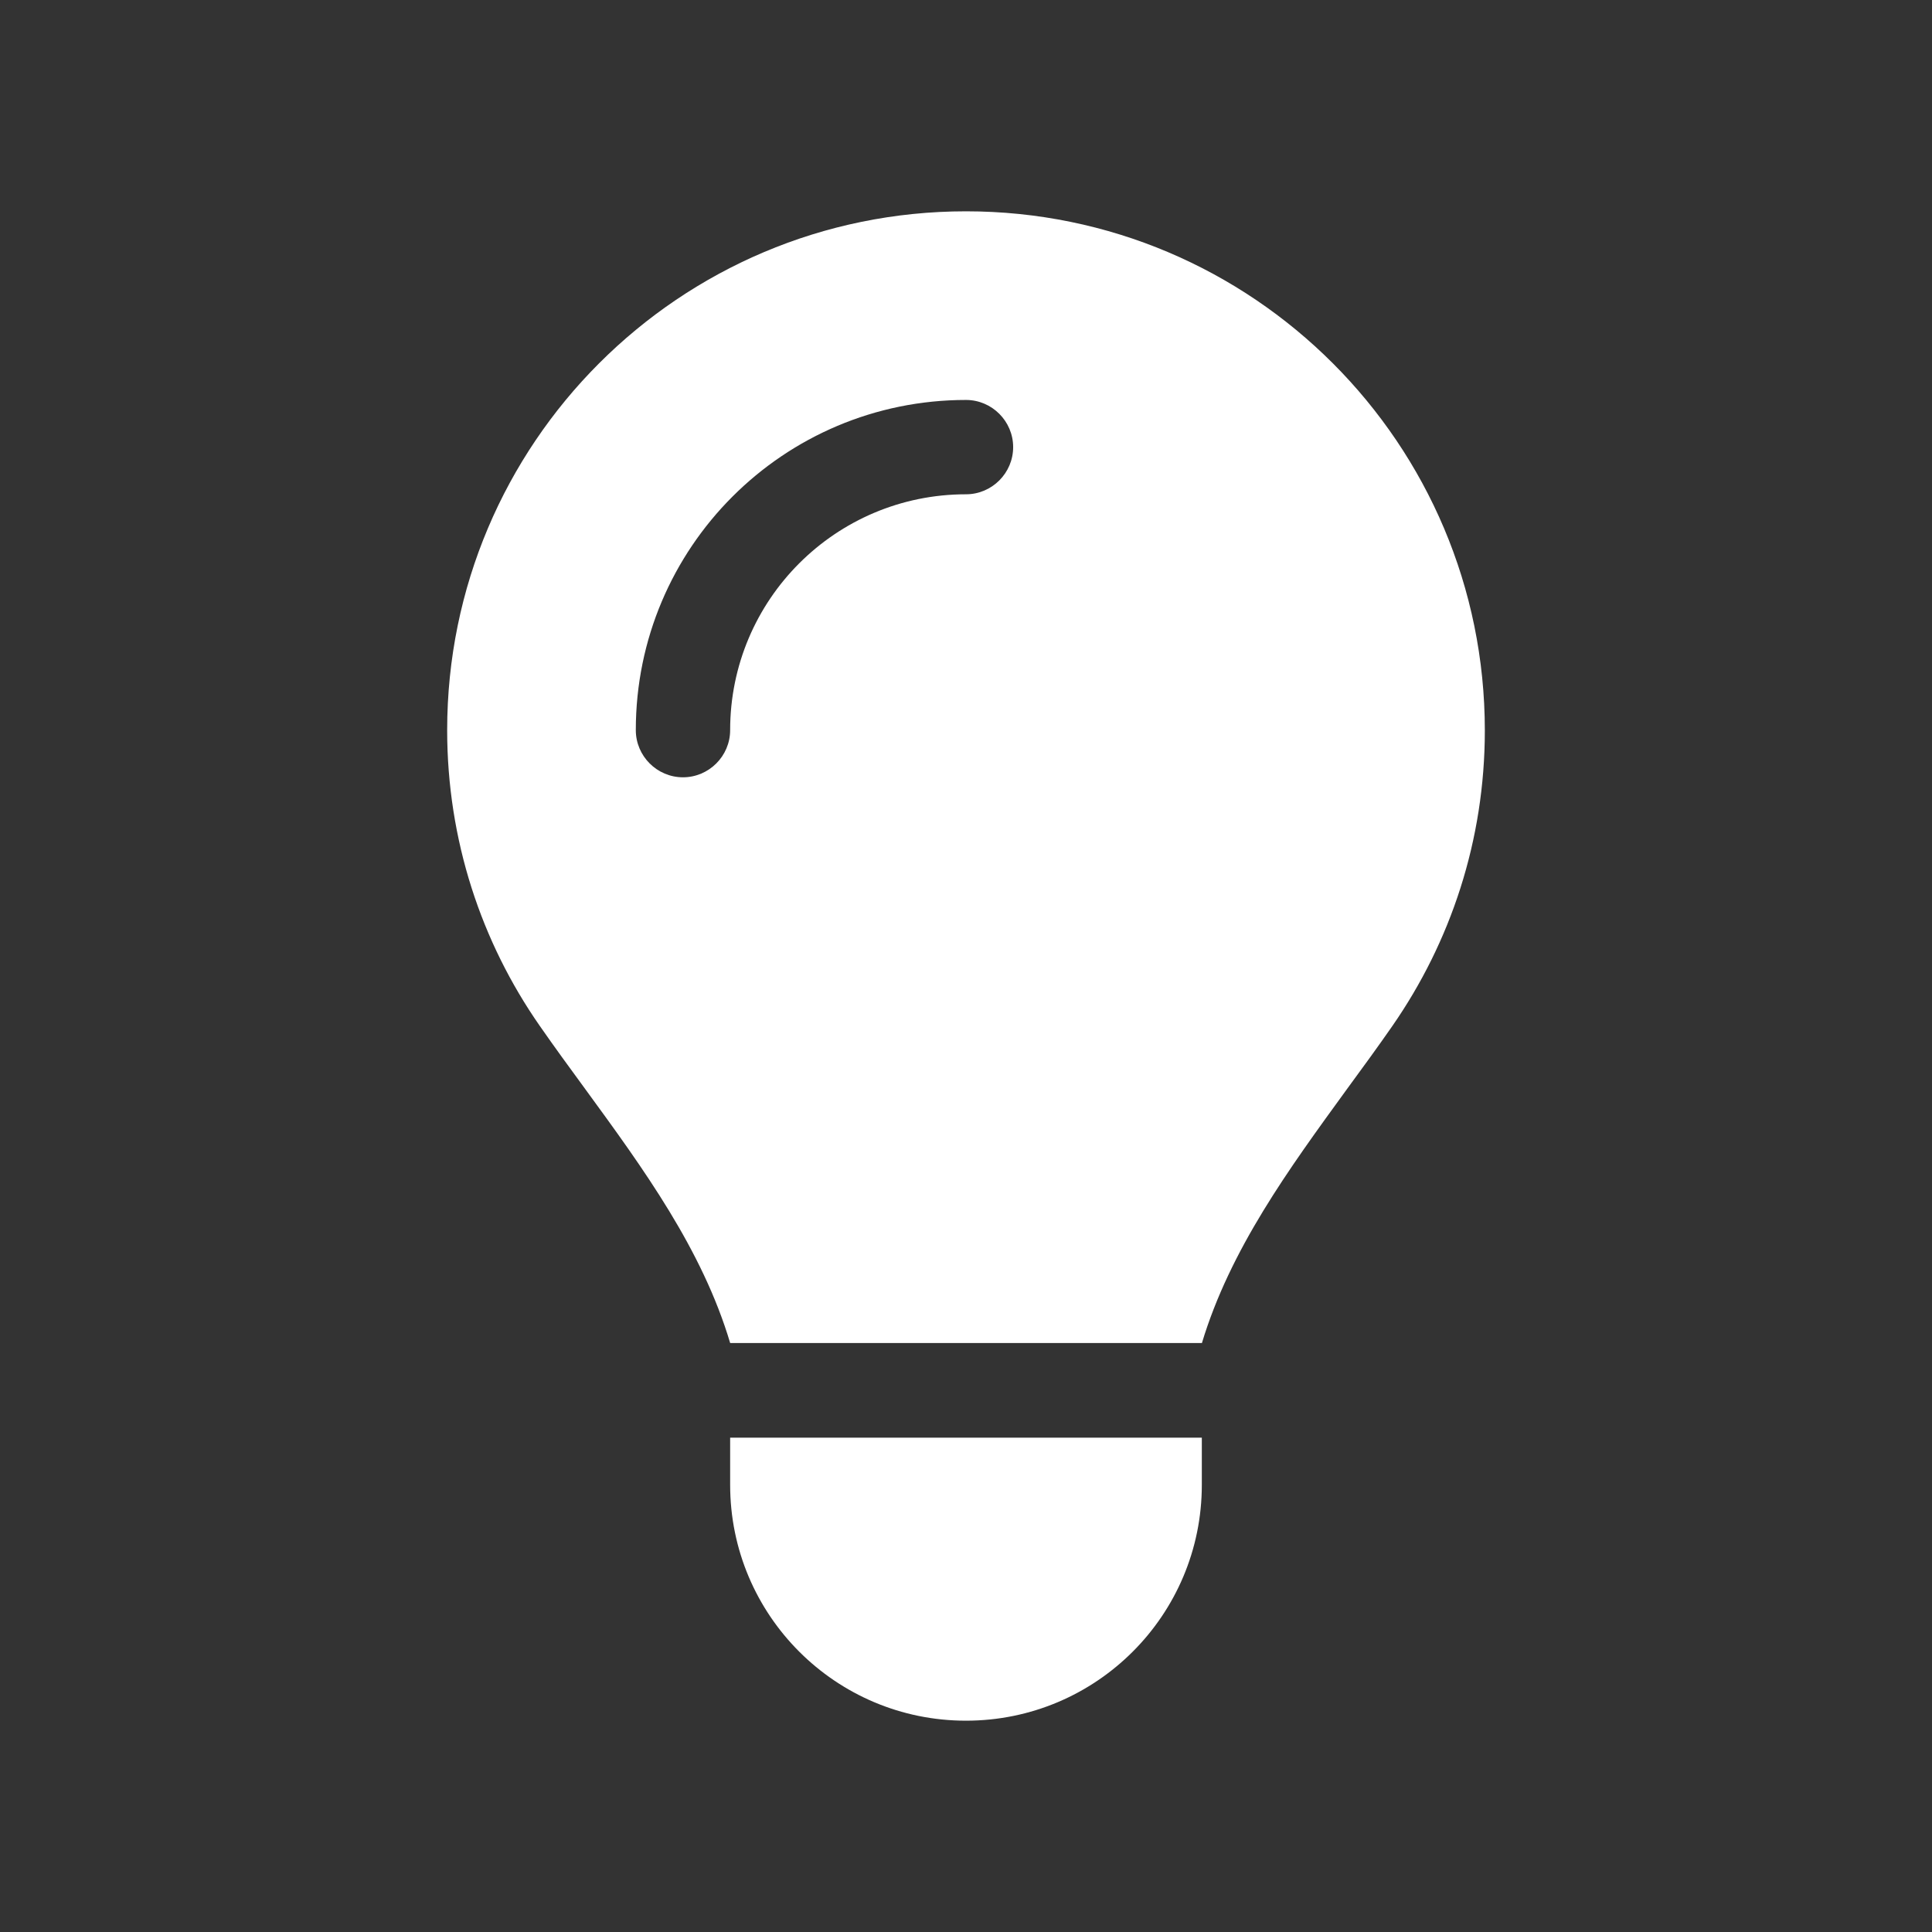
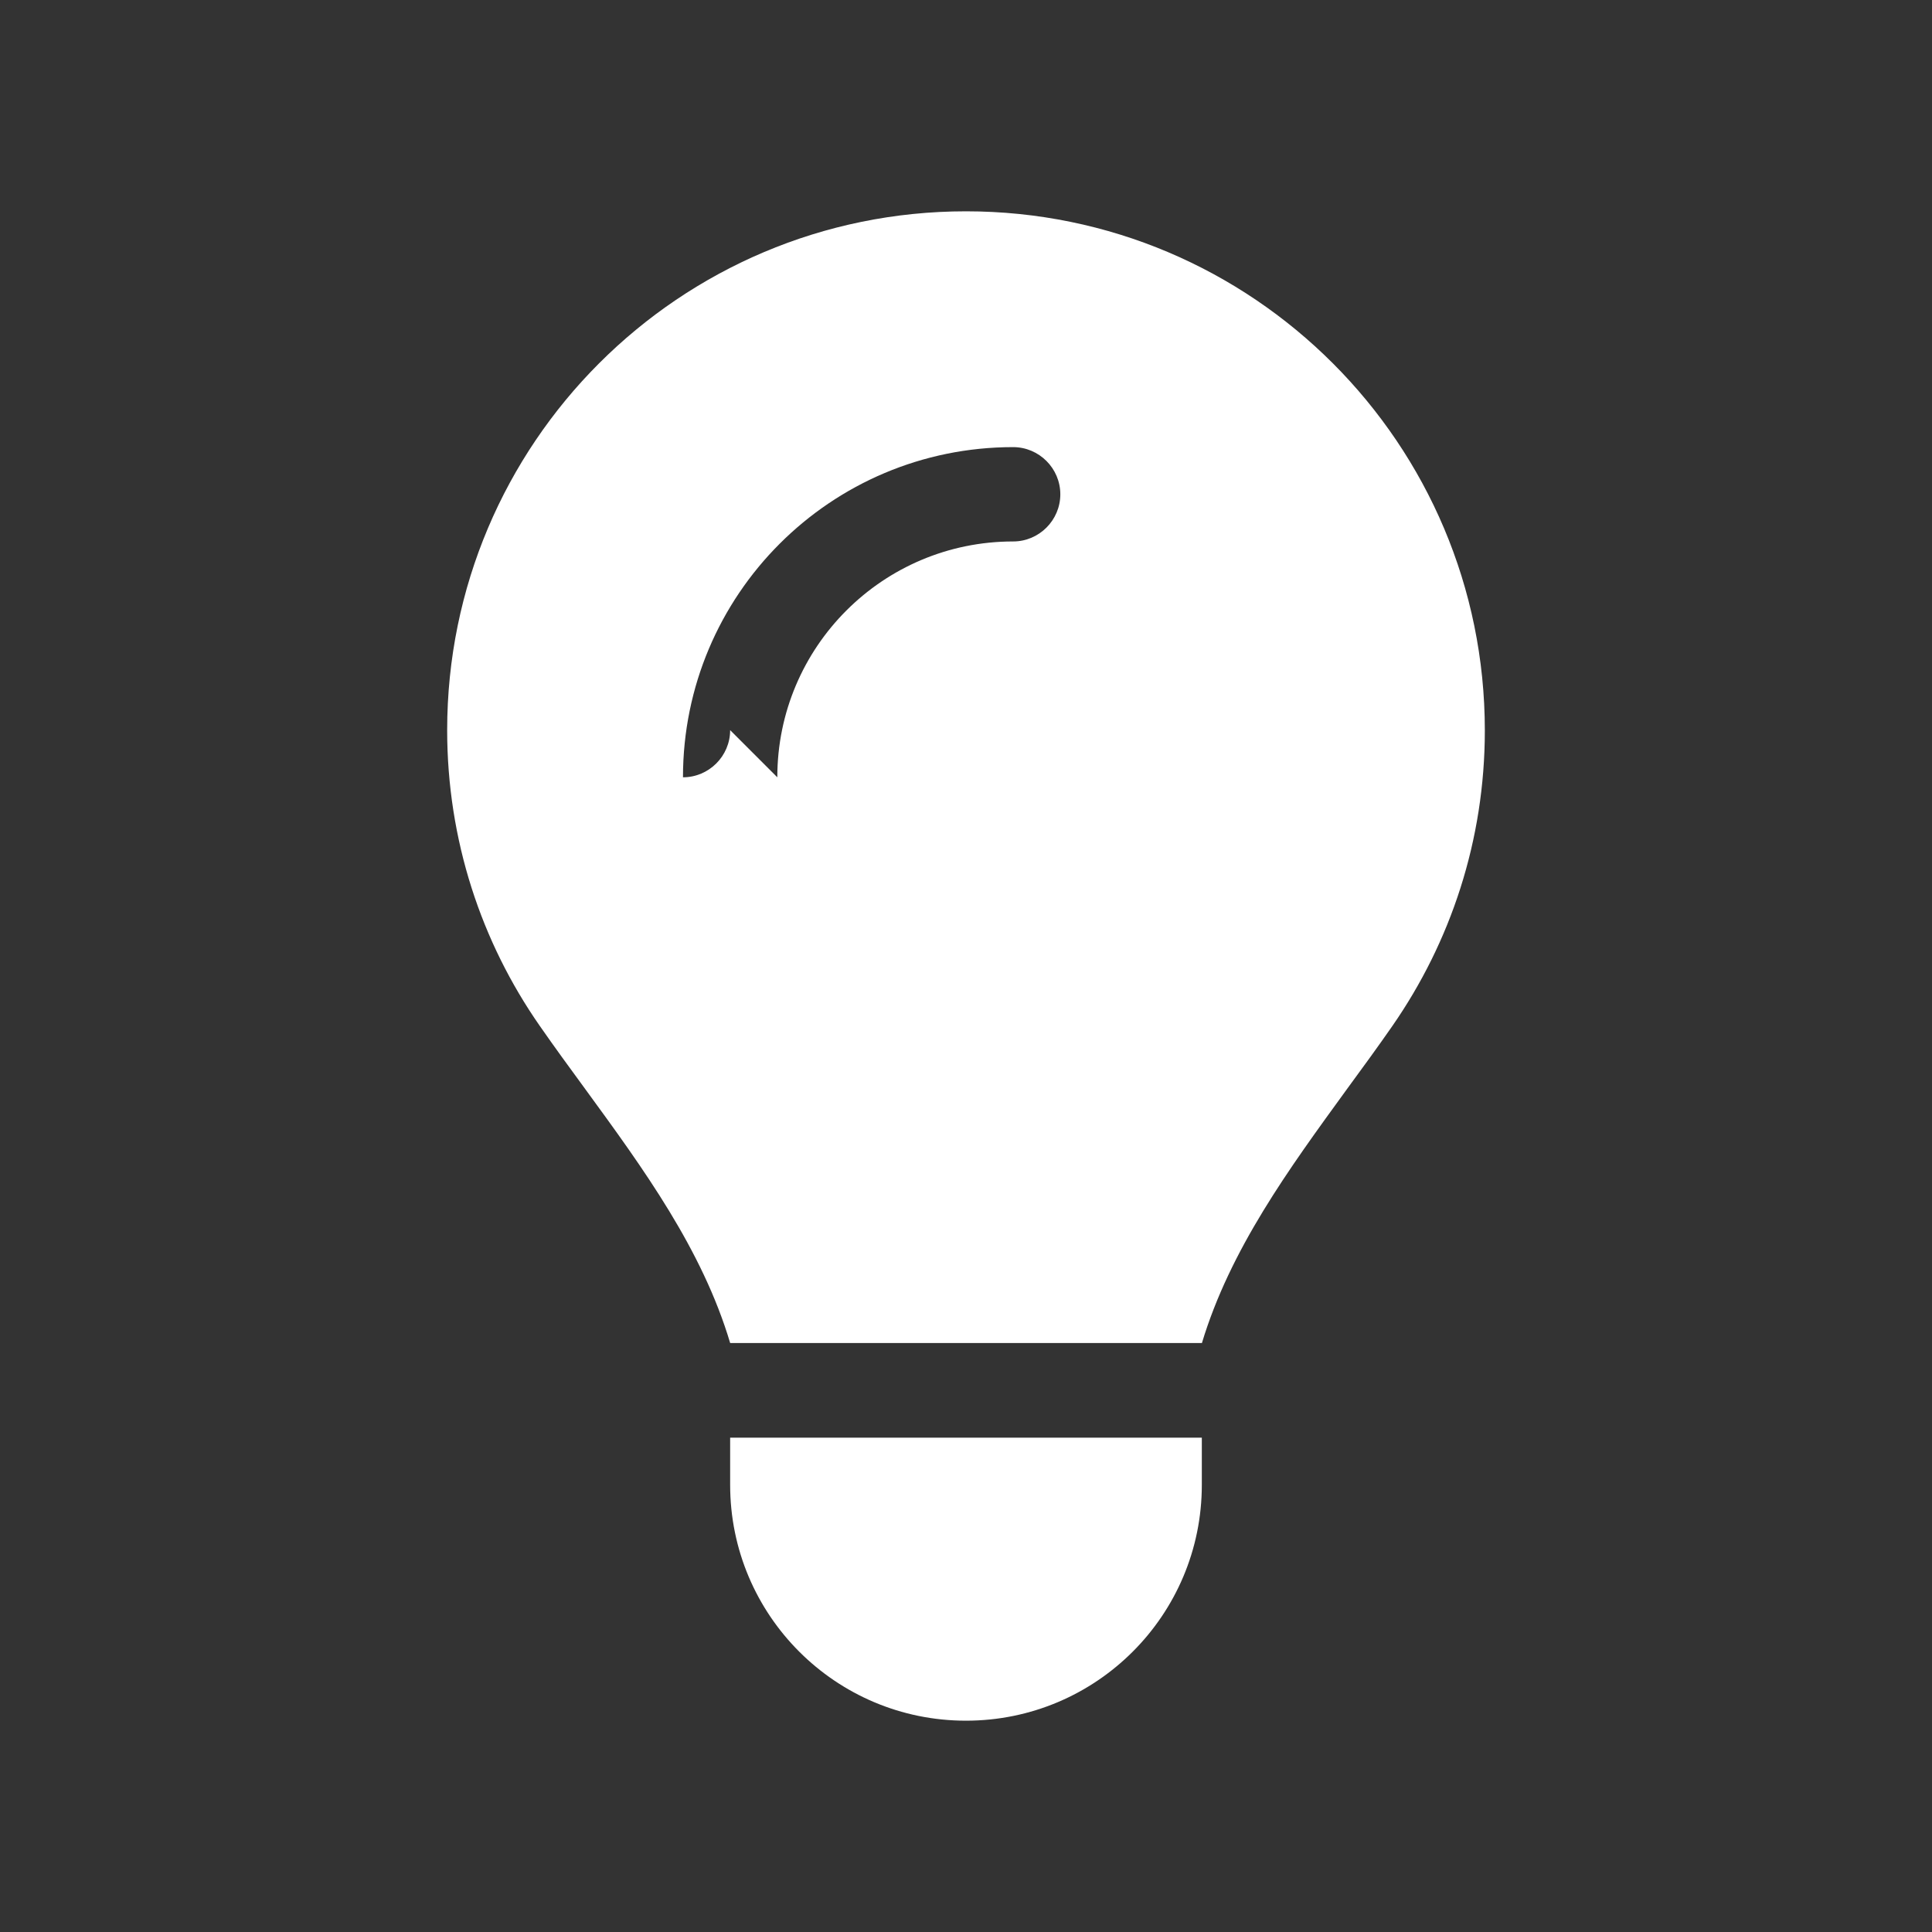
<svg xmlns="http://www.w3.org/2000/svg" id="svg1" width="128" height="128" version="1.1" viewBox="0 0 128 128">
  <rect x="0" y="0" width="128" height="128" fill="#333333" stroke="none" />
-   <path id="path1-0" d="m79.624 89c1.875-6.23 5.762-11.543 9.609-16.836 1.016-1.387 2.031-2.773 3.008-4.18 3.867-5.566 6.133-12.305 6.133-19.59 0-19.004-15.391-34.394-34.374-34.394-18.985 0-34.374 15.391-34.374 34.374 0 7.285 2.266 14.043 6.133 19.59 0.977 1.406 1.992 2.793 3.008 4.18 3.867 5.293 7.754 10.625 9.609 16.836h31.25zm-15.625 25c8.633 0 15.625-6.992 15.625-15.625v-3.125h-31.25v3.125c0 8.633 6.992 15.625 15.625 15.625zm-15.625-65.627c0 1.719-1.406 3.125-3.125 3.125s-3.125-1.406-3.125-3.125c0-12.09 9.785-21.875 21.875-21.875 1.719 0 3.125 1.406 3.125 3.125s-1.406 3.125-3.125 3.125c-8.633 0-15.625 6.992-15.625 15.625z" style="fill:#fff;stroke-width:.195" />
+   <path id="path1-0" d="m79.624 89c1.875-6.23 5.762-11.543 9.609-16.836 1.016-1.387 2.031-2.773 3.008-4.18 3.867-5.566 6.133-12.305 6.133-19.59 0-19.004-15.391-34.394-34.374-34.394-18.985 0-34.374 15.391-34.374 34.374 0 7.285 2.266 14.043 6.133 19.59 0.977 1.406 1.992 2.793 3.008 4.18 3.867 5.293 7.754 10.625 9.609 16.836h31.25zm-15.625 25c8.633 0 15.625-6.992 15.625-15.625v-3.125h-31.25v3.125c0 8.633 6.992 15.625 15.625 15.625zm-15.625-65.627c0 1.719-1.406 3.125-3.125 3.125c0-12.09 9.785-21.875 21.875-21.875 1.719 0 3.125 1.406 3.125 3.125s-1.406 3.125-3.125 3.125c-8.633 0-15.625 6.992-15.625 15.625z" style="fill:#fff;stroke-width:.195" />
</svg>